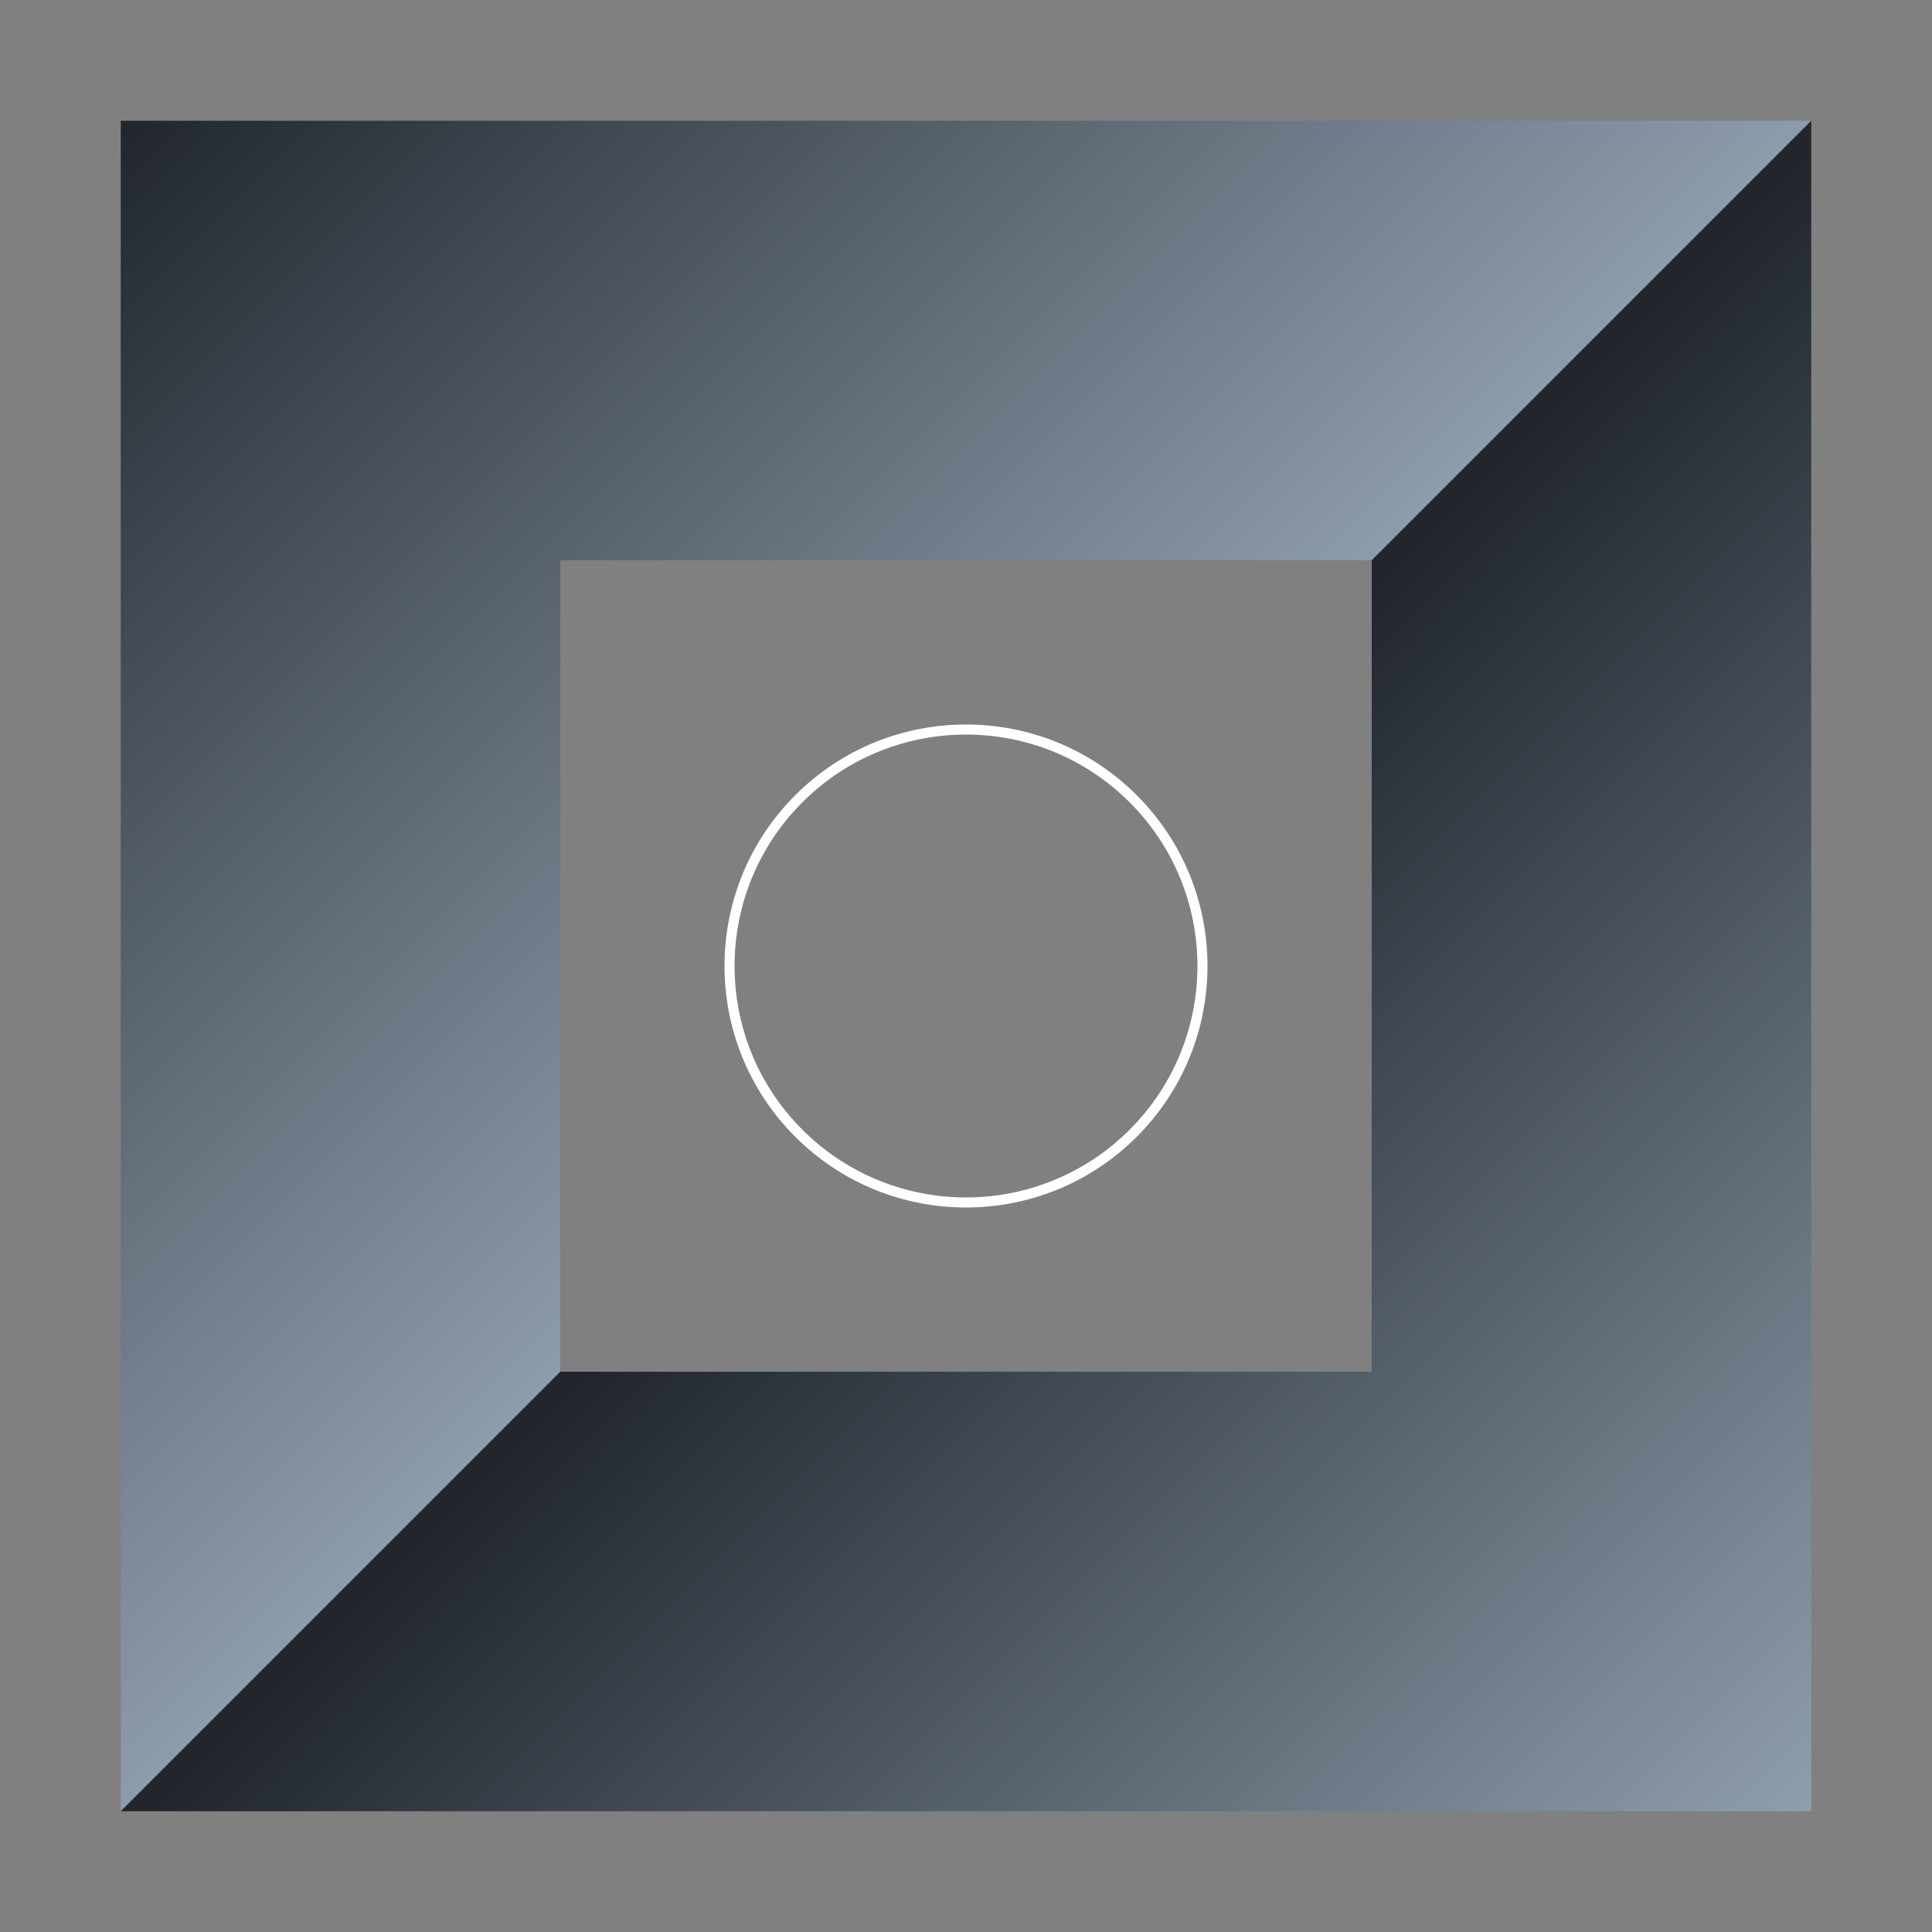
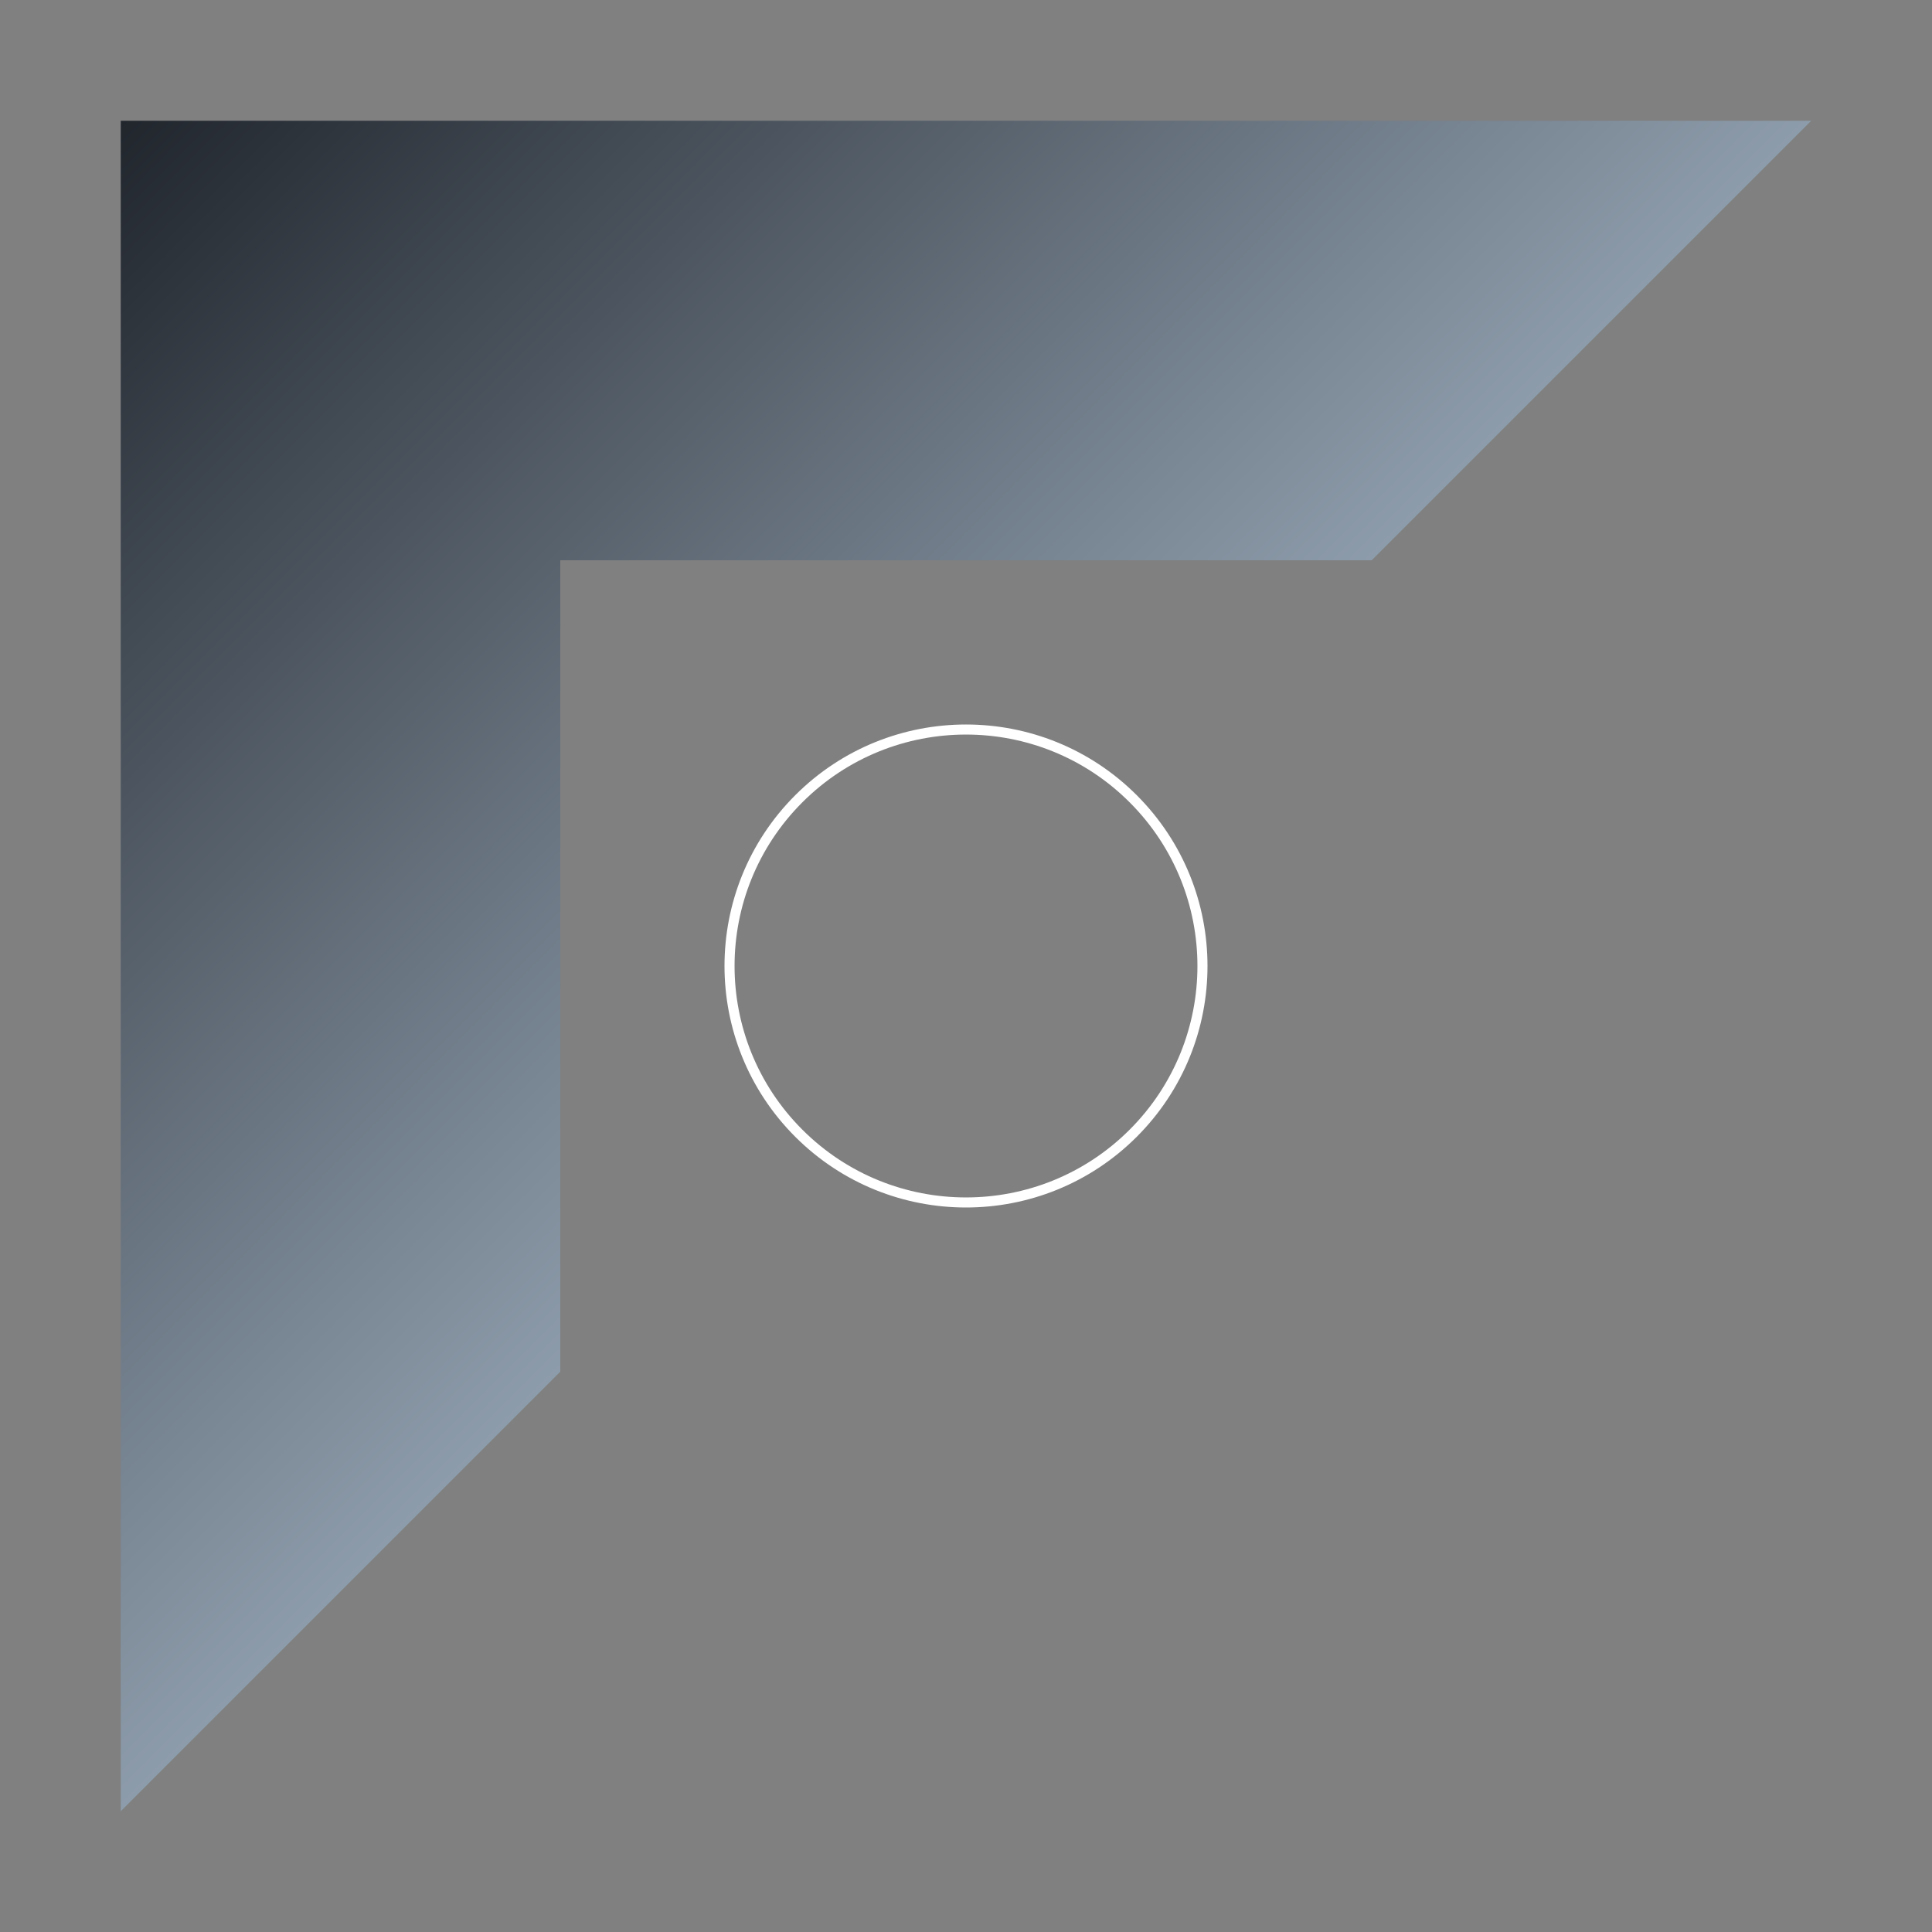
<svg xmlns="http://www.w3.org/2000/svg" width="96" height="96" viewBox="0 0 96 96" fill="none">
  <rect x="0" y="0" width="96" height="96" fill="#808080" stroke="none" />
  <path d="M90 6L68.16 27.84H27.84V68.16L6 90V6H90Z" fill="url(#paint0_linear_115_1242)" />
-   <path d="M6 90L27.84 68.16H68.16V27.84L90 6V90H6Z" fill="url(#paint1_linear_115_1242)" />
  <path d="M39.691 39.691C44.28 35.103 51.72 35.103 56.309 39.691C60.897 44.28 60.897 51.72 56.309 56.309C51.72 60.897 44.28 60.897 39.691 56.309C35.103 51.72 35.103 44.28 39.691 39.691Z" stroke="white" stroke-width="0.5" />
  <defs>
    <linearGradient id="paint0_linear_115_1242" x1="48.764" y1="48.764" x2="6" y2="6" gradientUnits="userSpaceOnUse">
      <stop stop-color="#8F9EAD" />
      <stop offset="1" stop-color="#21262D" />
    </linearGradient>
    <linearGradient id="paint1_linear_115_1242" x1="48.764" y1="48.764" x2="90" y2="90" gradientUnits="userSpaceOnUse">
      <stop stop-color="#21262D" />
      <stop offset="1" stop-color="#8F9EAD" />
    </linearGradient>
  </defs>
</svg>